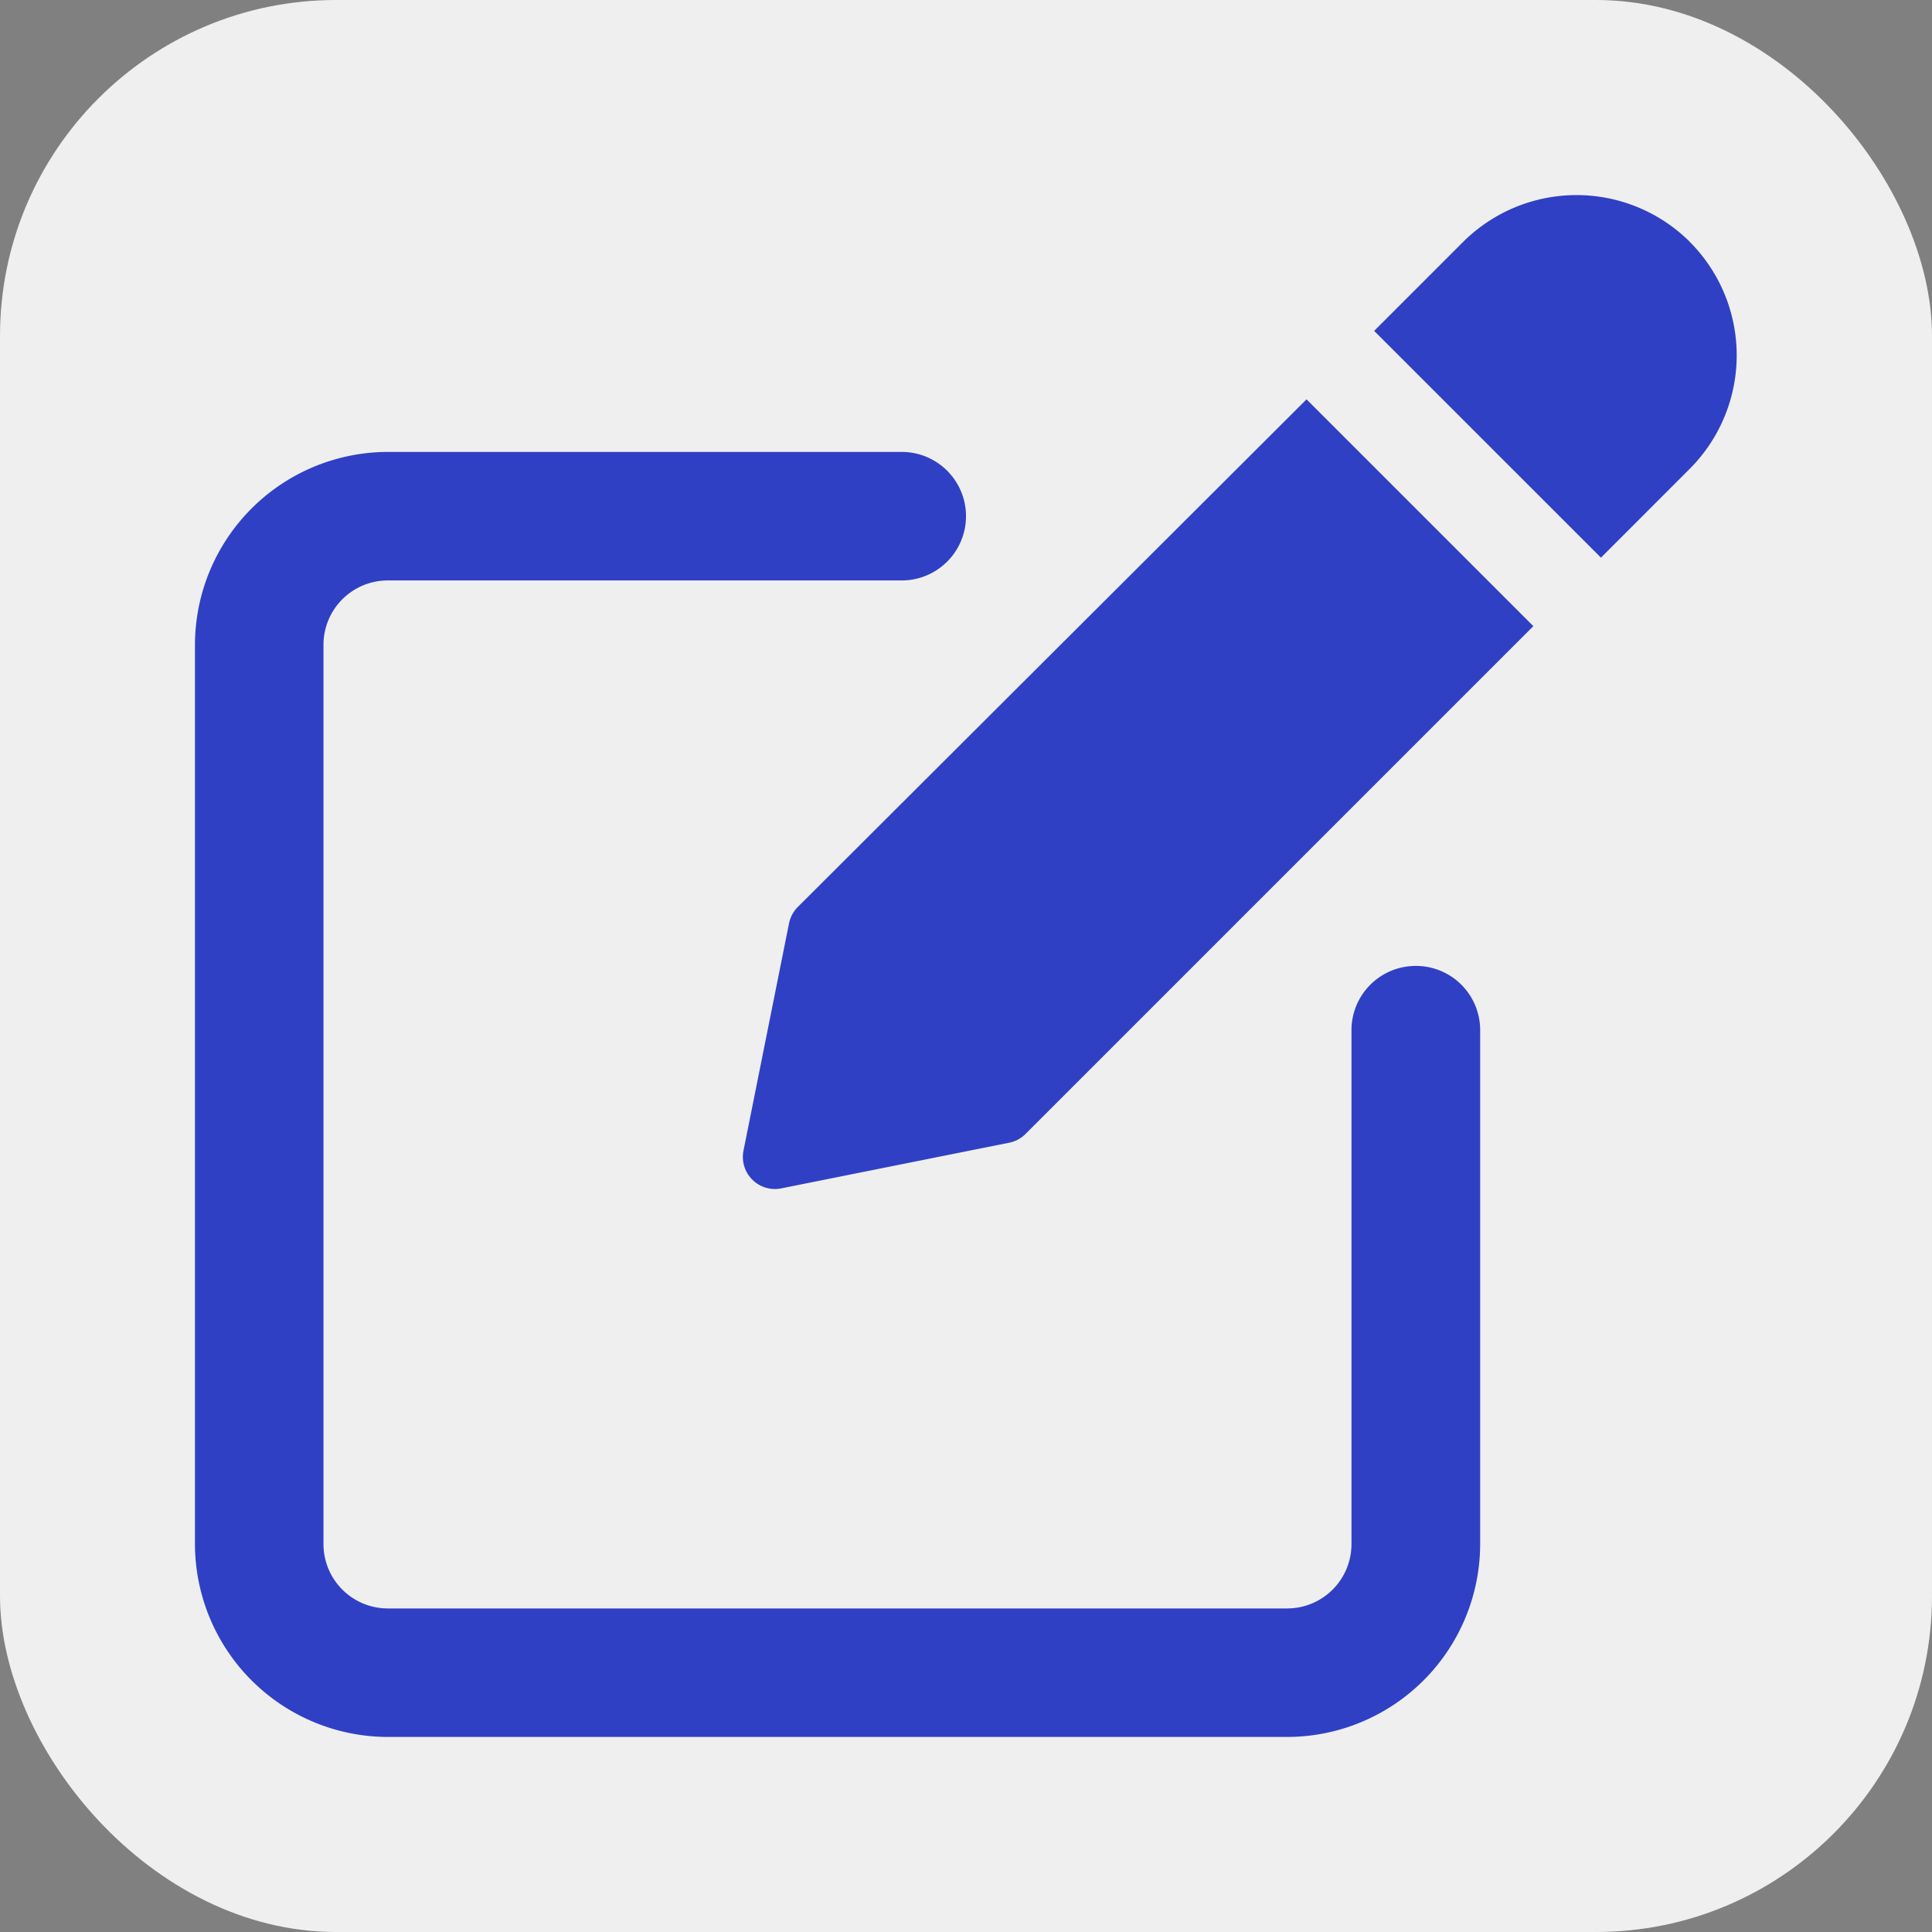
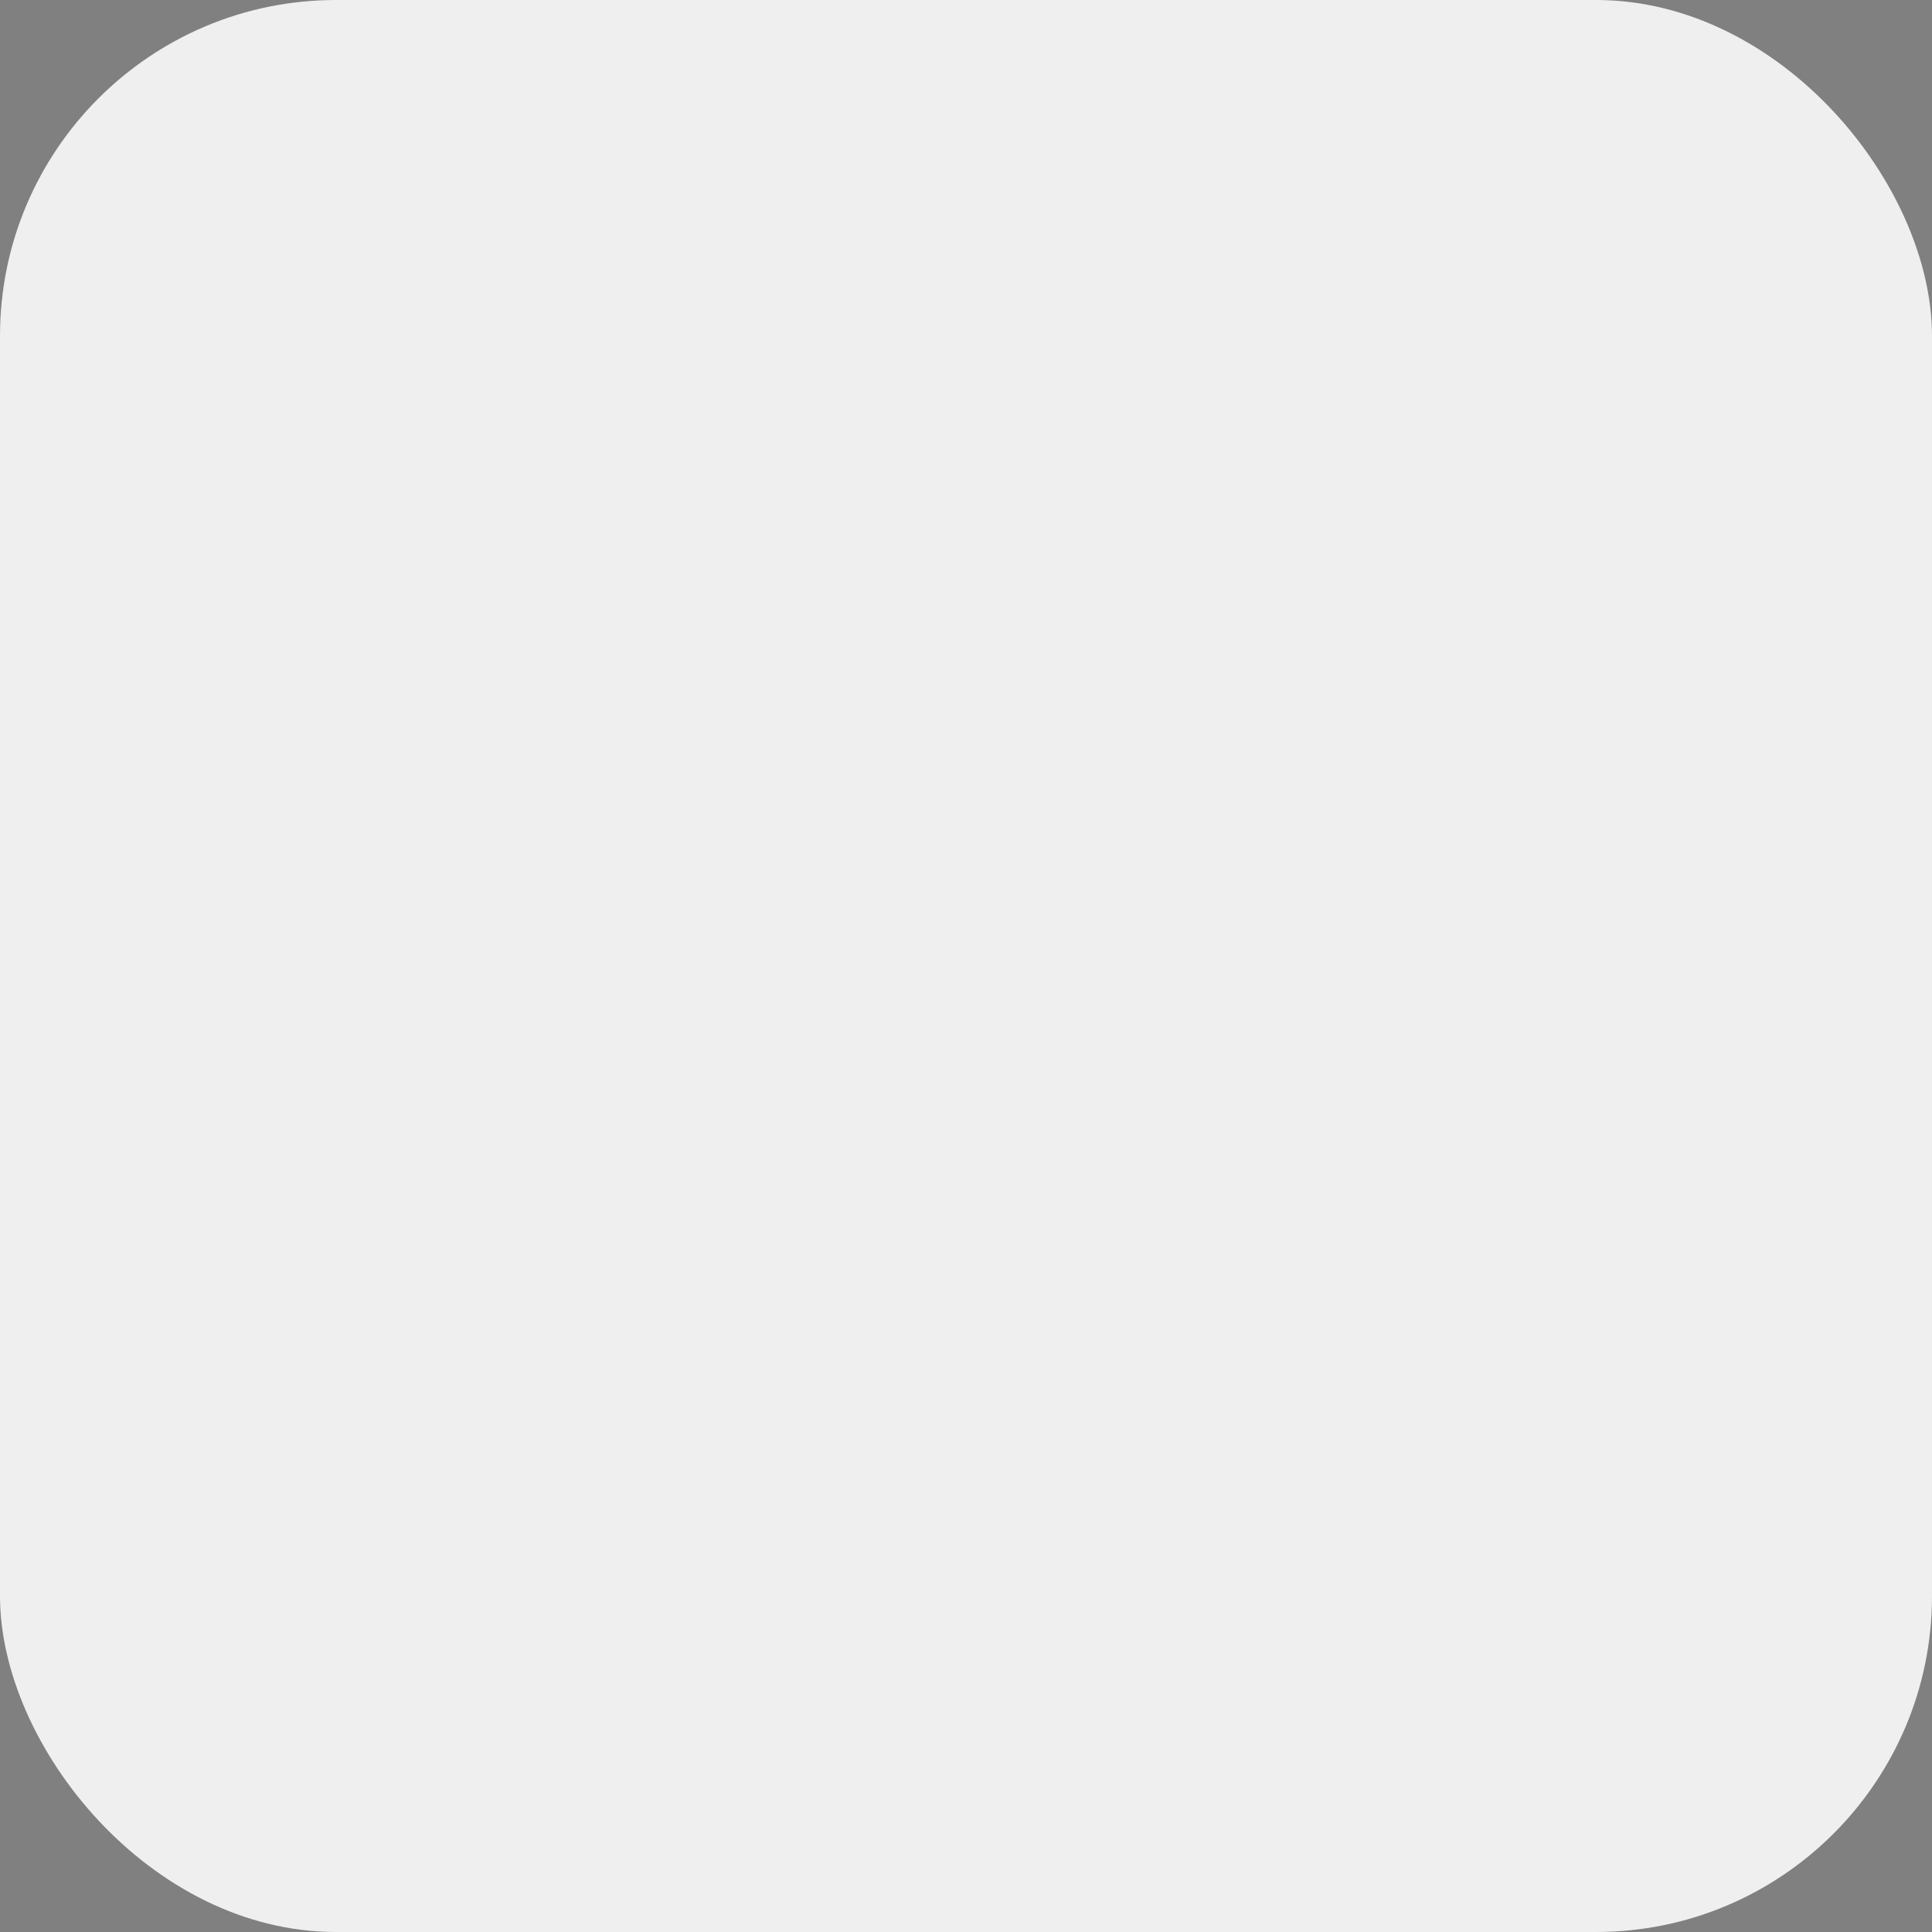
<svg xmlns="http://www.w3.org/2000/svg" width="23" height="23" viewBox="0 0 23 23">
  <rect x="0" y="0" width="23" height="23" fill="#808080" stroke="none" />
  <g id="Group_53227" data-name="Group 53227" transform="translate(-1179 -381)">
    <rect id="Rectangle_6467" data-name="Rectangle 6467" width="23" height="23" rx="4" transform="translate(1179 381)" fill="#efefef" />
    <g id="Group_53223" data-name="Group 53223" transform="translate(1181.321 383.321)">
      <g id="edit" transform="translate(0 0)">
-         <path id="Path_62163" data-name="Path 62163" d="M14.533,91.935a.765.765,0,0,0-.765.765v6.119a.766.766,0,0,1-.765.765H2.295a.766.766,0,0,1-.765-.765V88.111a.766.766,0,0,1,.765-.765H8.414a.765.765,0,0,0,0-1.53H2.295A2.3,2.3,0,0,0,0,88.111V98.819a2.3,2.3,0,0,0,2.295,2.295H13A2.3,2.3,0,0,0,15.3,98.819V92.7a.764.764,0,0,0-.765-.765Zm0,0" transform="translate(0 -82.757)" fill="#3040c5" />
-         <path id="Path_62164" data-name="Path 62164" d="M182.461,74.314a.387.387,0,0,0-.1.195l-.541,2.7a.382.382,0,0,0,.376.457.365.365,0,0,0,.075-.008l2.7-.541a.381.381,0,0,0,.2-.1l6.052-6.052-2.7-2.7Zm0,0" transform="translate(-175.29 -65.832)" fill="#3040c5" />
-         <path id="Path_62165" data-name="Path 62165" d="M395.208,1.06a1.913,1.913,0,0,0-2.7,0l-1.059,1.059,2.7,2.7,1.058-1.059a1.912,1.912,0,0,0,0-2.7Zm0,0" transform="translate(-377.411 -0.501)" fill="#3040c5" />
-       </g>
+         </g>
    </g>
  </g>
</svg>